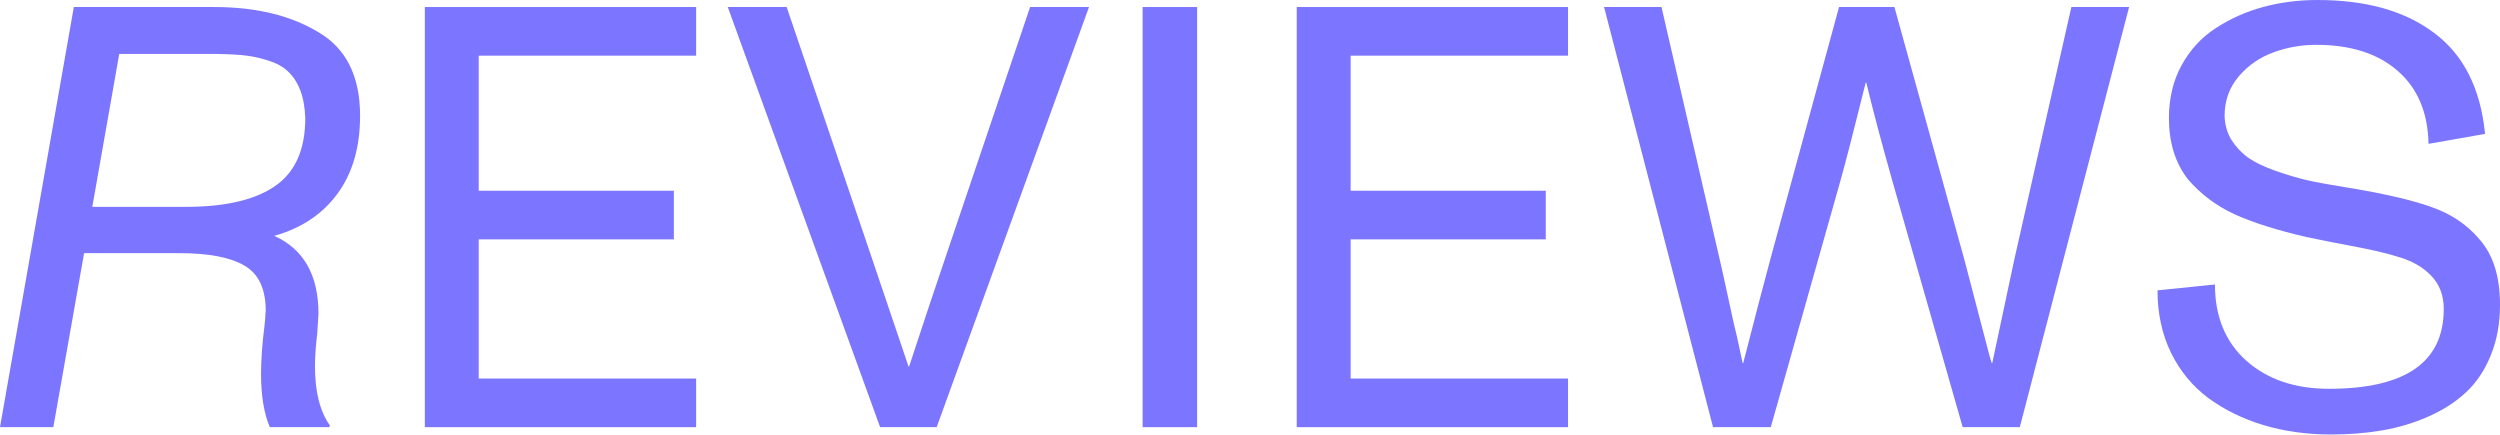
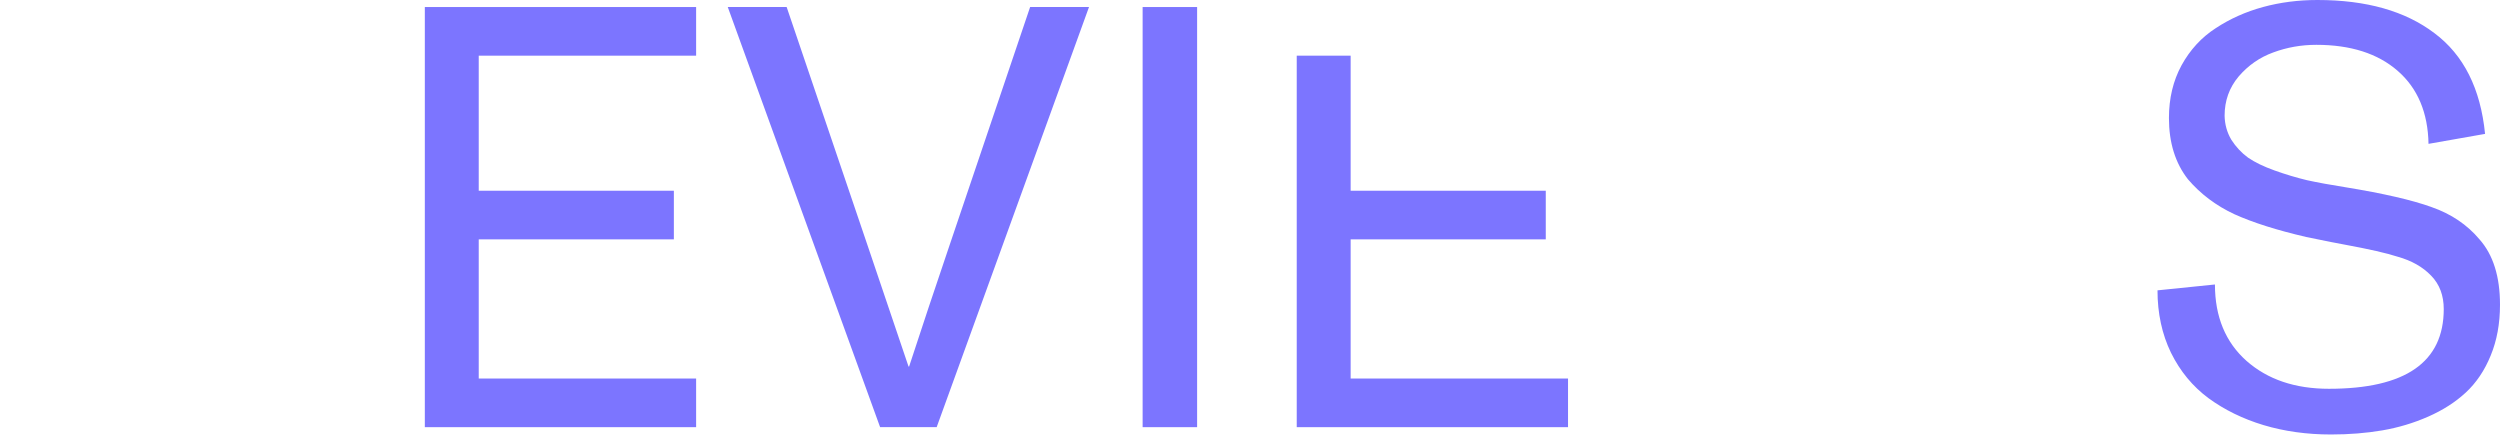
<svg xmlns="http://www.w3.org/2000/svg" width="1563" height="272" viewBox="0 0 1563 272" fill="none">
-   <path d="M196.909 228.781C196.909 244.9 200.023 257.295 206.251 265.965L205.885 267.064H168.701C165.037 258.516 163.206 247.403 163.206 233.727C163.206 224.934 163.938 214.799 165.404 203.32C165.526 202.099 165.648 200.817 165.77 199.474C165.892 198.008 165.953 196.909 165.953 196.177C166.075 195.444 166.136 194.833 166.136 194.345C166.136 180.668 161.74 171.265 152.948 166.136C144.156 160.886 130.418 158.26 111.735 158.26H52.57L33.337 267.064H0L46.159 4.396H133.898C160.031 4.396 181.767 9.647 199.107 20.149C216.448 30.284 225.118 47.686 225.118 72.353C225.118 92.013 220.416 108.254 211.013 121.076C201.611 133.898 188.422 142.691 171.448 147.453C189.888 155.757 199.107 171.998 199.107 196.177C199.107 196.543 198.863 200.512 198.375 208.083C197.398 216.386 196.909 223.286 196.909 228.781ZM116.314 129.319C140.859 129.319 159.42 124.984 171.998 116.314C184.576 107.644 190.865 93.478 190.865 73.818C190.62 66.858 189.521 60.935 187.568 56.05C185.614 51.166 183.049 47.319 179.874 44.511C176.821 41.58 172.609 39.321 167.235 37.733C161.985 36.024 156.55 34.925 150.933 34.436C145.438 33.948 138.661 33.703 130.601 33.703H74.551L57.699 129.319H116.314Z" fill="#7C75FF" />
  <path d="M265.599 4.396H435.215V34.803H299.302V119.245H421.294V149.651H299.302V236.657H435.215V267.064H265.599V4.396Z" fill="#7C75FF" />
  <path d="M454.998 4.396H491.815L542.92 154.963L568.014 229.147H568.381C576.318 204.847 584.561 180.119 593.109 154.963L644.031 4.396H680.848L585.599 267.064H550.247L454.998 4.396Z" fill="#7C75FF" />
  <path d="M714.368 4.396H748.438V267.064H714.368V4.396Z" fill="#7C75FF" />
-   <path d="M810.717 4.396H980.333V34.803H844.42V119.245H966.412V149.651H844.42V236.657H980.333V267.064H810.717V4.396Z" fill="#7C75FF" />
-   <path d="M1002.86 4.396H1038.76L1075.22 162.473C1076.93 169.8 1078.57 177.249 1080.16 184.82C1081.87 192.391 1083.15 198.253 1084.01 202.404C1084.99 206.434 1085.66 209.243 1086.02 210.83L1089.5 226.949H1089.87C1097.69 196.543 1103.3 175.051 1106.72 162.473L1149.77 4.396H1184.39L1228.16 162.473L1243.92 222.736L1245.2 226.949H1245.57L1259.3 162.473L1295.02 4.396H1331.11L1262.78 267.064H1227.07L1182.92 112.467C1176.33 89.143 1170.95 68.872 1166.8 51.654H1166.44C1159.47 79.741 1154.22 100.134 1150.68 112.834L1107.09 267.064H1071L1002.86 4.396Z" fill="#7C75FF" />
+   <path d="M810.717 4.396V34.803H844.42V119.245H966.412V149.651H844.42V236.657H980.333V267.064H810.717V4.396Z" fill="#7C75FF" />
  <path d="M1348.87 181.523L1384.78 177.859C1384.78 198.008 1391.37 213.944 1404.56 225.667C1417.75 237.268 1434.9 243.068 1456.03 243.068C1503.9 243.068 1527.83 226.461 1527.83 193.246C1527.83 184.698 1525.21 177.737 1519.96 172.364C1514.71 166.869 1507.68 162.9 1498.89 160.458C1492.18 158.26 1481.18 155.757 1465.92 152.948C1462.38 152.338 1454.38 150.75 1441.93 148.186C1423.49 143.912 1408.47 139.149 1396.87 133.898C1385.39 128.525 1375.74 121.259 1367.92 112.101C1359.99 101.965 1356.02 89.204 1356.02 73.818C1356.02 61.484 1358.64 50.494 1363.89 40.847C1369.27 31.078 1376.41 23.324 1385.33 17.584C1394.24 11.723 1404.07 7.327 1414.82 4.396C1425.56 1.465 1436.92 0 1448.89 0C1479.41 0 1503.78 6.899 1521.97 20.698C1540.29 34.375 1550.85 55.379 1553.66 83.709L1518.31 89.937C1517.94 70.399 1511.53 55.196 1499.07 44.328C1486.62 33.459 1469.65 28.025 1448.15 28.025C1438.75 28.025 1429.77 29.613 1421.23 32.788C1412.8 35.84 1405.6 40.847 1399.61 47.808C1393.75 54.768 1390.82 62.95 1390.82 72.353C1390.94 77.848 1392.35 82.855 1395.03 87.373C1397.84 91.769 1401.32 95.493 1405.47 98.546C1409.75 101.477 1415.3 104.163 1422.14 106.606C1428.98 109.048 1435.7 111.063 1442.29 112.65C1449.01 114.116 1457.01 115.581 1466.29 117.047C1490.22 120.954 1508.23 125.106 1520.32 129.502C1532.53 133.776 1542.49 140.492 1550.18 149.651C1558.73 159.298 1563 172.914 1563 190.498C1563 202.343 1561.05 212.967 1557.14 222.37C1553.35 231.651 1548.16 239.344 1541.57 245.45C1535.1 251.433 1527.28 256.44 1518.12 260.47C1508.97 264.499 1499.38 267.369 1489.37 269.079C1479.35 270.788 1468.67 271.643 1457.31 271.643C1442.29 271.643 1428.25 269.689 1415.18 265.782C1402.24 261.874 1390.76 256.257 1380.75 248.93C1370.85 241.603 1363.04 232.139 1357.3 220.538C1351.68 208.937 1348.87 195.932 1348.87 181.523Z" fill="#7C75FF" />
</svg>